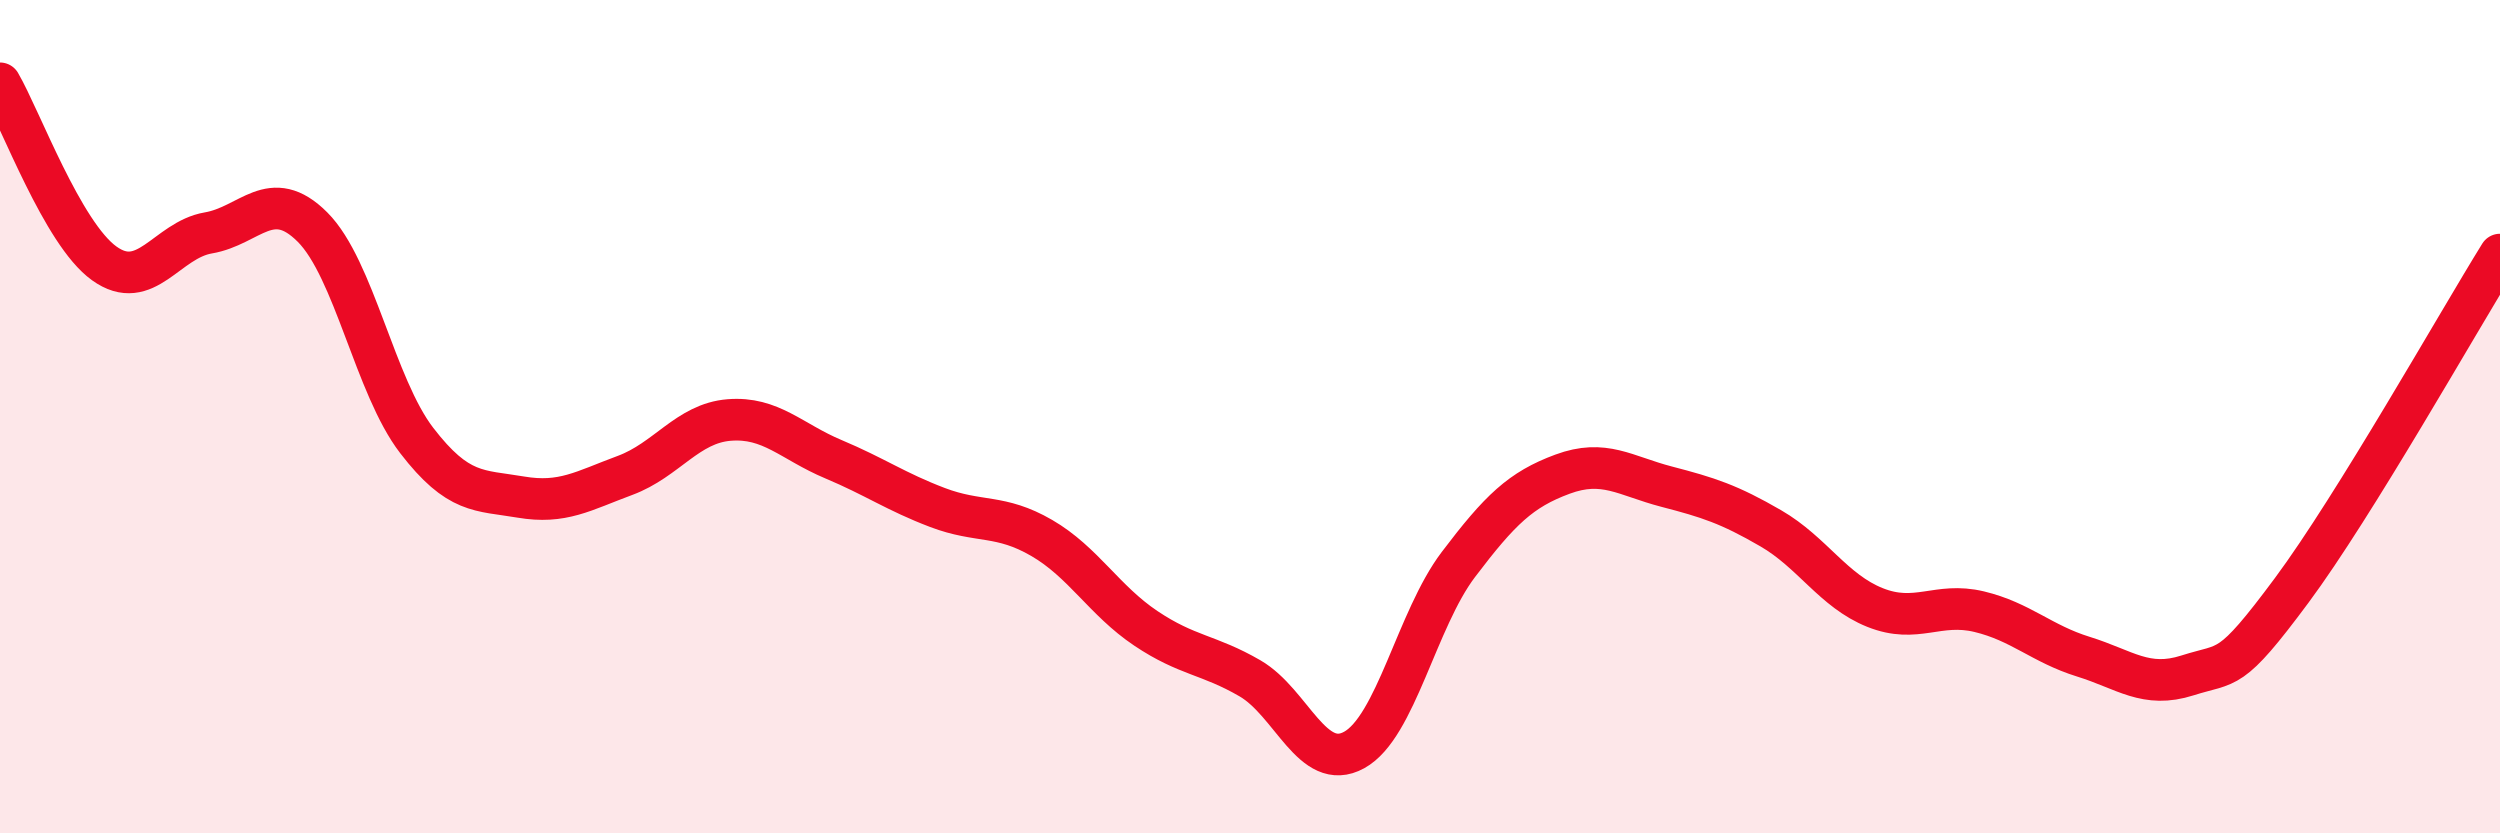
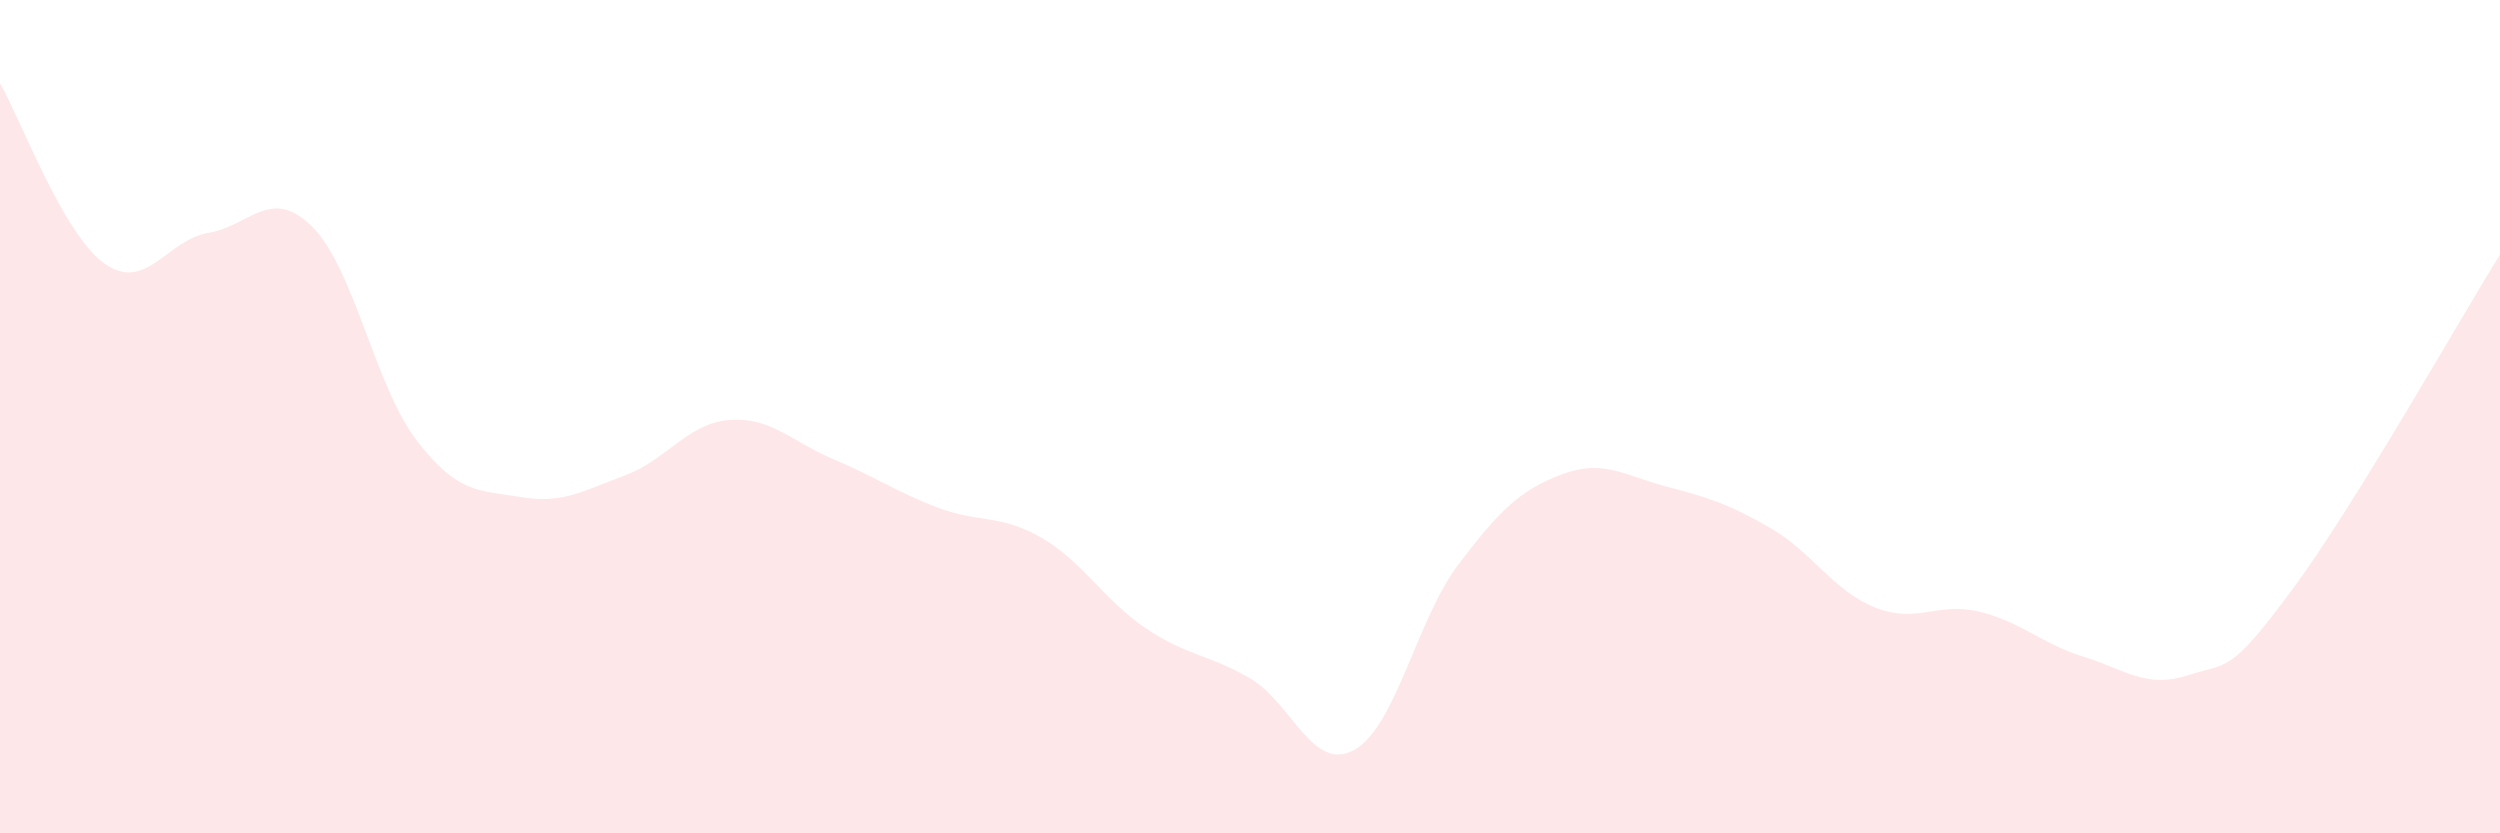
<svg xmlns="http://www.w3.org/2000/svg" width="60" height="20" viewBox="0 0 60 20">
  <path d="M 0,2 C 0.5,2.86 1.5,5.6 2.5,6.32 C 3.5,7.04 4,5.76 5,5.59 C 6,5.42 6.5,4.45 7.5,5.45 C 8.5,6.45 9,9.27 10,10.57 C 11,11.87 11.5,11.76 12.5,11.93 C 13.5,12.1 14,11.78 15,11.41 C 16,11.04 16.5,10.16 17.5,10.08 C 18.5,10 19,10.6 20,11.02 C 21,11.44 21.5,11.8 22.5,12.18 C 23.5,12.56 24,12.33 25,12.91 C 26,13.49 26.5,14.41 27.5,15.08 C 28.5,15.75 29,15.7 30,16.28 C 31,16.86 31.5,18.55 32.5,18 C 33.5,17.45 34,14.87 35,13.55 C 36,12.23 36.5,11.75 37.5,11.38 C 38.5,11.01 39,11.42 40,11.68 C 41,11.94 41.5,12.1 42.5,12.68 C 43.5,13.26 44,14.18 45,14.58 C 46,14.98 46.5,14.44 47.5,14.68 C 48.5,14.92 49,15.45 50,15.76 C 51,16.07 51.5,16.53 52.5,16.21 C 53.5,15.89 53.5,16.19 55,14.17 C 56.5,12.15 59,7.72 60,6.11L60 20L0 20Z" fill="#EB0A25" opacity="0.1" stroke-linecap="round" stroke-linejoin="round" />
-   <path d="M 0,2 C 0.5,2.86 1.5,5.6 2.5,6.32 C 3.5,7.04 4,5.76 5,5.59 C 6,5.42 6.5,4.45 7.5,5.45 C 8.5,6.45 9,9.27 10,10.57 C 11,11.87 11.5,11.76 12.5,11.93 C 13.5,12.1 14,11.78 15,11.41 C 16,11.04 16.5,10.16 17.5,10.08 C 18.5,10 19,10.6 20,11.02 C 21,11.44 21.5,11.8 22.5,12.18 C 23.5,12.56 24,12.33 25,12.91 C 26,13.49 26.5,14.41 27.5,15.08 C 28.5,15.75 29,15.7 30,16.28 C 31,16.86 31.5,18.55 32.5,18 C 33.5,17.45 34,14.87 35,13.55 C 36,12.23 36.5,11.75 37.5,11.38 C 38.5,11.01 39,11.42 40,11.68 C 41,11.94 41.5,12.1 42.5,12.68 C 43.5,13.26 44,14.18 45,14.58 C 46,14.98 46.5,14.44 47.5,14.68 C 48.5,14.92 49,15.45 50,15.76 C 51,16.07 51.5,16.53 52.5,16.21 C 53.5,15.89 53.5,16.19 55,14.17 C 56.5,12.15 59,7.72 60,6.11" stroke="#EB0A25" stroke-width="1" fill="none" stroke-linecap="round" stroke-linejoin="round" />
</svg>